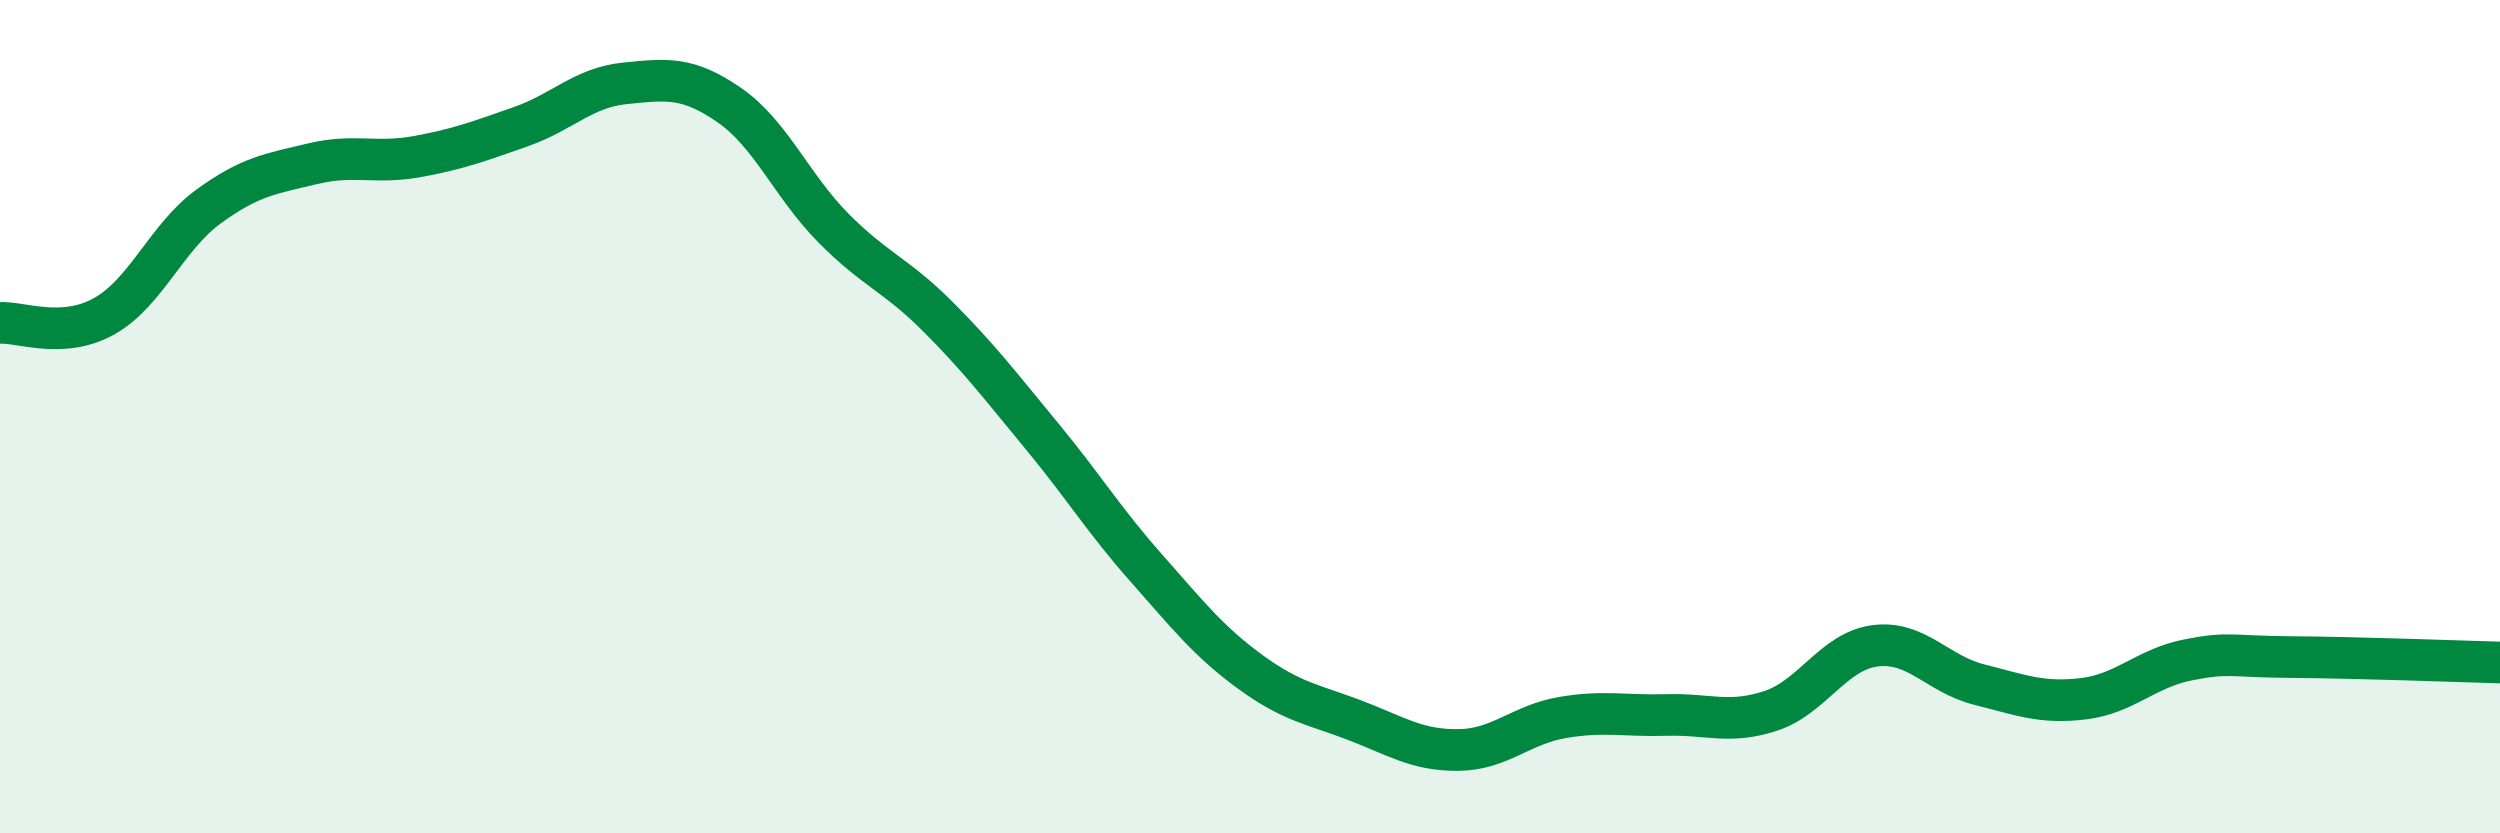
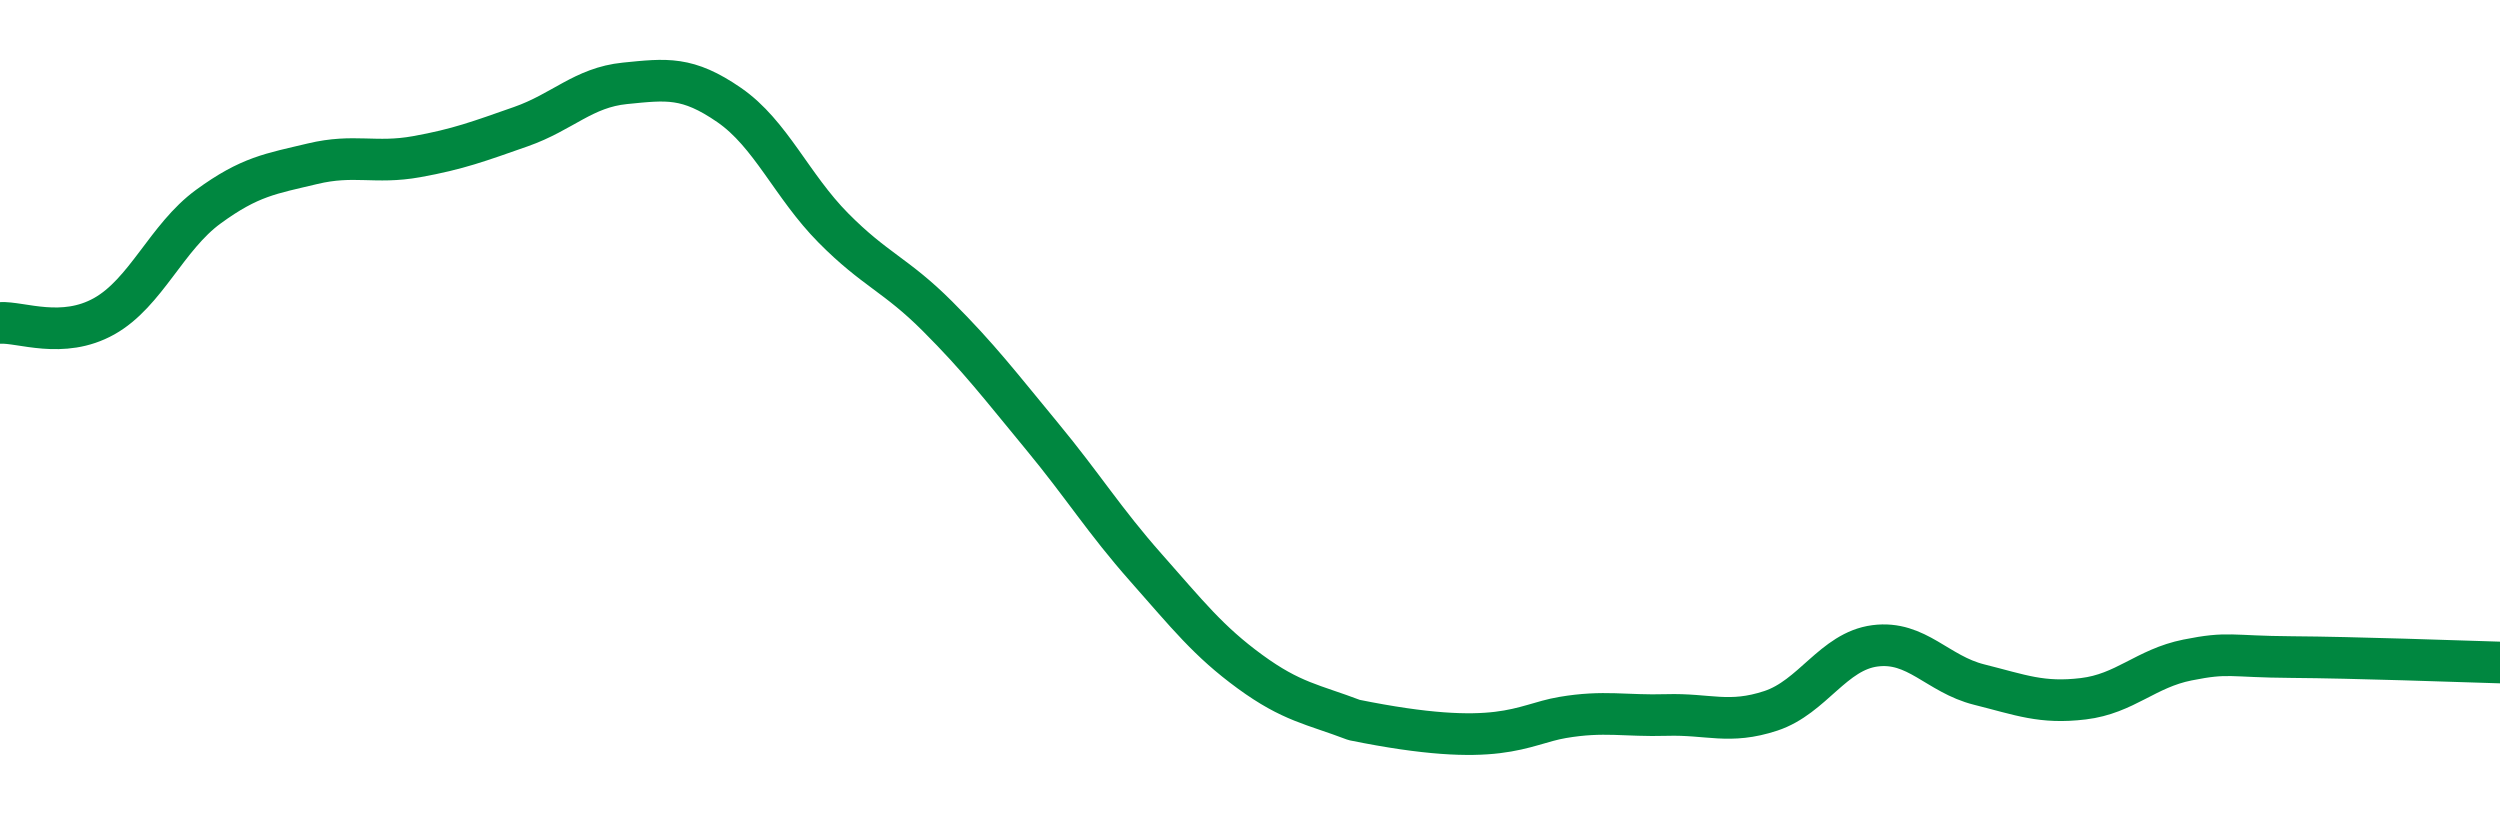
<svg xmlns="http://www.w3.org/2000/svg" width="60" height="20" viewBox="0 0 60 20">
-   <path d="M 0,7.75 C 0.5,7.72 1.5,8.15 2.5,7.59 C 3.5,7.03 4,5.69 5,4.96 C 6,4.23 6.5,4.17 7.5,3.93 C 8.5,3.69 9,3.94 10,3.76 C 11,3.58 11.5,3.39 12.5,3.04 C 13.5,2.69 14,2.1 15,2 C 16,1.9 16.5,1.83 17.5,2.52 C 18.5,3.21 19,4.46 20,5.47 C 21,6.48 21.5,6.59 22.5,7.59 C 23.5,8.59 24,9.25 25,10.46 C 26,11.67 26.5,12.49 27.5,13.62 C 28.5,14.75 29,15.39 30,16.12 C 31,16.85 31.5,16.9 32.5,17.28 C 33.5,17.66 34,18.01 35,18 C 36,17.99 36.5,17.39 37.5,17.22 C 38.5,17.05 39,17.19 40,17.16 C 41,17.13 41.5,17.39 42.5,17.06 C 43.5,16.73 44,15.63 45,15.5 C 46,15.37 46.5,16.18 47.5,16.43 C 48.5,16.68 49,16.89 50,16.77 C 51,16.65 51.5,16.04 52.5,15.84 C 53.5,15.64 53.5,15.76 55,15.77 C 56.5,15.78 59,15.87 60,15.9L60 20L0 20Z" fill="#008740" opacity="0.1" stroke-linecap="round" stroke-linejoin="round" />
-   <path d="M 0,7.75 C 0.5,7.72 1.5,8.15 2.5,7.59 C 3.5,7.03 4,5.69 5,4.96 C 6,4.23 6.5,4.17 7.5,3.93 C 8.5,3.69 9,3.94 10,3.76 C 11,3.58 11.5,3.39 12.5,3.04 C 13.5,2.69 14,2.1 15,2 C 16,1.9 16.5,1.83 17.5,2.52 C 18.5,3.21 19,4.46 20,5.47 C 21,6.48 21.5,6.59 22.5,7.59 C 23.5,8.59 24,9.25 25,10.46 C 26,11.67 26.5,12.49 27.5,13.62 C 28.5,14.75 29,15.39 30,16.12 C 31,16.85 31.5,16.9 32.5,17.28 C 33.5,17.66 34,18.01 35,18 C 36,17.99 36.5,17.39 37.5,17.22 C 38.5,17.05 39,17.19 40,17.16 C 41,17.13 41.5,17.39 42.5,17.06 C 43.5,16.73 44,15.63 45,15.5 C 46,15.37 46.5,16.18 47.5,16.43 C 48.5,16.68 49,16.89 50,16.77 C 51,16.65 51.5,16.04 52.5,15.84 C 53.5,15.64 53.5,15.76 55,15.77 C 56.5,15.78 59,15.87 60,15.9" stroke="#008740" stroke-width="1" fill="none" stroke-linecap="round" stroke-linejoin="round" />
+   <path d="M 0,7.75 C 0.5,7.72 1.5,8.15 2.5,7.59 C 3.5,7.03 4,5.69 5,4.96 C 6,4.23 6.5,4.17 7.5,3.93 C 8.5,3.69 9,3.94 10,3.76 C 11,3.58 11.5,3.39 12.5,3.04 C 13.5,2.69 14,2.1 15,2 C 16,1.9 16.5,1.83 17.5,2.52 C 18.5,3.21 19,4.46 20,5.47 C 21,6.48 21.5,6.59 22.5,7.59 C 23.5,8.59 24,9.25 25,10.46 C 26,11.67 26.5,12.49 27.5,13.62 C 28.5,14.75 29,15.39 30,16.12 C 31,16.85 31.5,16.9 32.5,17.28 C 36,17.99 36.5,17.39 37.5,17.22 C 38.5,17.05 39,17.19 40,17.16 C 41,17.13 41.5,17.39 42.5,17.06 C 43.5,16.73 44,15.63 45,15.5 C 46,15.37 46.5,16.18 47.5,16.43 C 48.5,16.68 49,16.89 50,16.77 C 51,16.65 51.5,16.04 52.5,15.84 C 53.5,15.64 53.5,15.76 55,15.77 C 56.5,15.78 59,15.87 60,15.9" stroke="#008740" stroke-width="1" fill="none" stroke-linecap="round" stroke-linejoin="round" />
</svg>